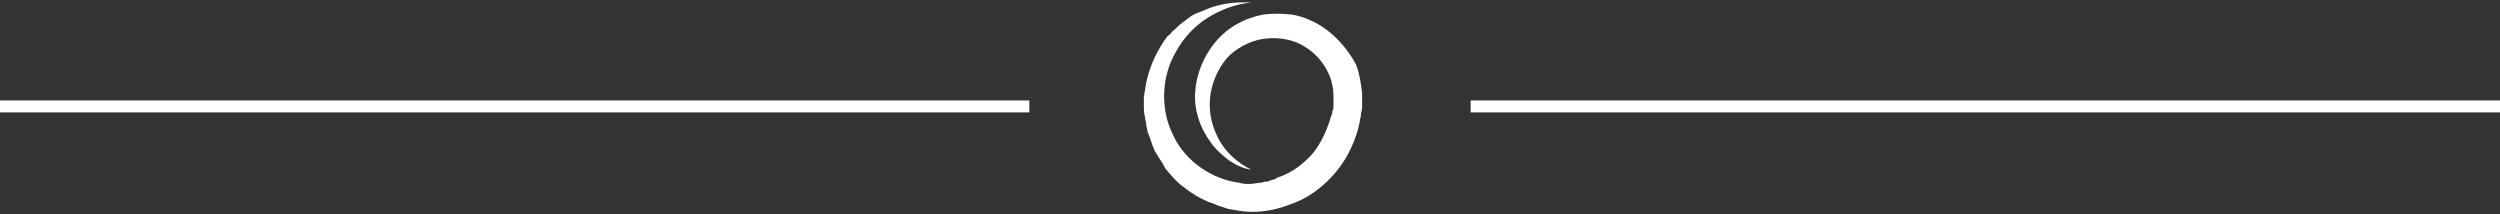
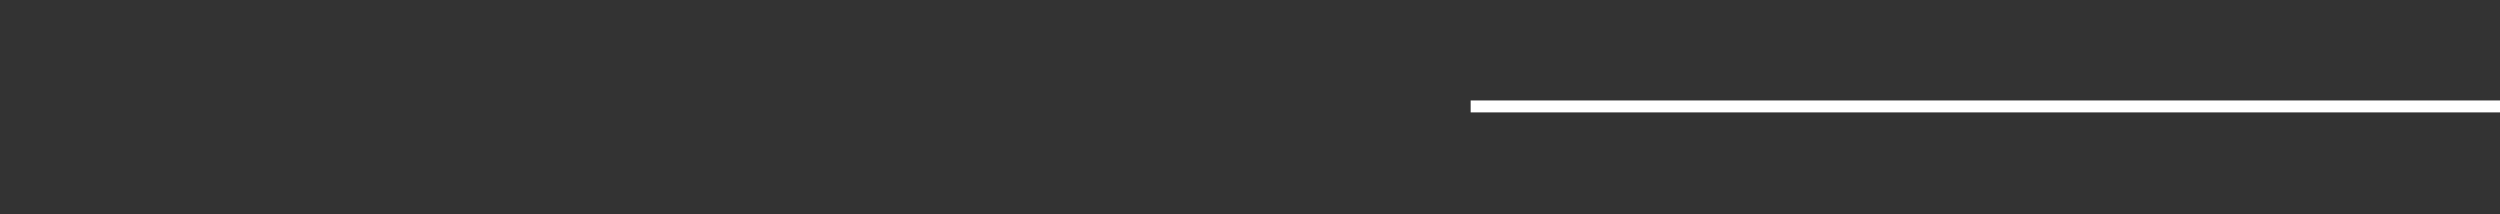
<svg xmlns="http://www.w3.org/2000/svg" width="210" height="18" xml:space="preserve" overflow="hidden">
  <rect width="100%" height="100%" fill="#333333" stroke="none" />
  <g transform="translate(-476 -486)">
-     <path d="M562.465 494.94 476 494.94" stroke="#FFFFFF" stroke-width="1.002" fill="none" />
    <path d="M686 494.94 599.535 494.94" stroke="#FFFFFF" stroke-width="1.002" fill="none" />
-     <path d="M586.711 488.027C586.01 487.626 585.208 487.325 584.507 487.225 583.705 487.125 582.904 487.125 582.102 487.225 580.499 487.526 579.096 488.327 578.094 489.53 577.093 490.732 576.491 492.235 576.391 493.738 576.291 495.24 576.792 496.743 577.694 497.946 578.094 498.547 578.696 499.048 579.197 499.448 579.798 499.849 580.399 500.15 581.1 500.25 579.898 499.649 578.896 498.747 578.295 497.545 577.994 496.944 577.794 496.343 577.694 495.741 577.594 495.14 577.594 494.439 577.694 493.838 577.894 492.635 578.495 491.433 579.297 490.632 580.198 489.83 581.301 489.329 582.403 489.229 583.505 489.129 584.707 489.329 585.609 489.93 586.611 490.531 587.312 491.433 587.713 492.435 587.913 492.936 588.013 493.537 588.013 494.038L588.013 494.94C588.013 495.04 588.013 495.24 587.913 495.341 587.913 495.441 587.913 495.641 587.813 495.741 587.512 496.844 587.011 497.946 586.31 498.847 585.509 499.749 584.607 500.45 583.505 500.851 583.405 500.851 583.204 500.951 583.104 501.052L582.703 501.152 582.503 501.252 582.302 501.252 581.902 501.352C581.601 501.352 581.301 501.452 581 501.452 580.699 501.452 580.399 501.452 580.098 501.352 577.794 501.052 575.59 499.549 574.588 497.445 573.486 495.341 573.486 492.535 574.788 490.331 575.389 489.229 576.291 488.227 577.393 487.526 578.495 486.824 579.798 486.323 581.1 486.223 579.698 486.123 578.295 486.323 576.992 486.925L576.491 487.125 576.291 487.225 576.091 487.325 575.69 487.626 575.289 487.927C574.989 488.127 574.788 488.427 574.488 488.628 574.387 488.728 574.287 488.928 574.087 489.029 573.987 489.129 573.886 489.329 573.786 489.429 572.985 490.632 572.384 492.034 572.183 493.537L572.083 494.138 572.083 494.74C572.083 495.14 572.083 495.541 572.183 495.842 572.183 496.042 572.283 496.242 572.283 496.443 572.283 496.643 572.384 496.844 572.384 497.044L572.584 497.545 572.684 497.845 572.784 498.146 572.985 498.647C573.085 498.847 573.185 498.948 573.285 499.148 573.486 499.448 573.686 499.749 573.886 500.15 574.387 500.751 574.888 501.352 575.49 501.753 576.091 502.254 576.792 502.655 577.493 502.955 577.894 503.055 578.195 503.256 578.595 503.356L579.197 503.556 579.798 503.656C581.301 503.957 582.904 503.757 584.406 503.156 585.909 502.655 587.212 501.653 588.214 500.45 589.216 499.248 589.917 497.745 590.218 496.242 590.218 496.042 590.318 495.842 590.318 495.641 590.318 495.441 590.418 495.24 590.418 495.04L590.418 493.838C590.318 493.036 590.218 492.235 589.917 491.433 589.216 490.131 588.114 488.828 586.711 488.027Z" fill="#FFFFFF" />
  </g>
</svg>